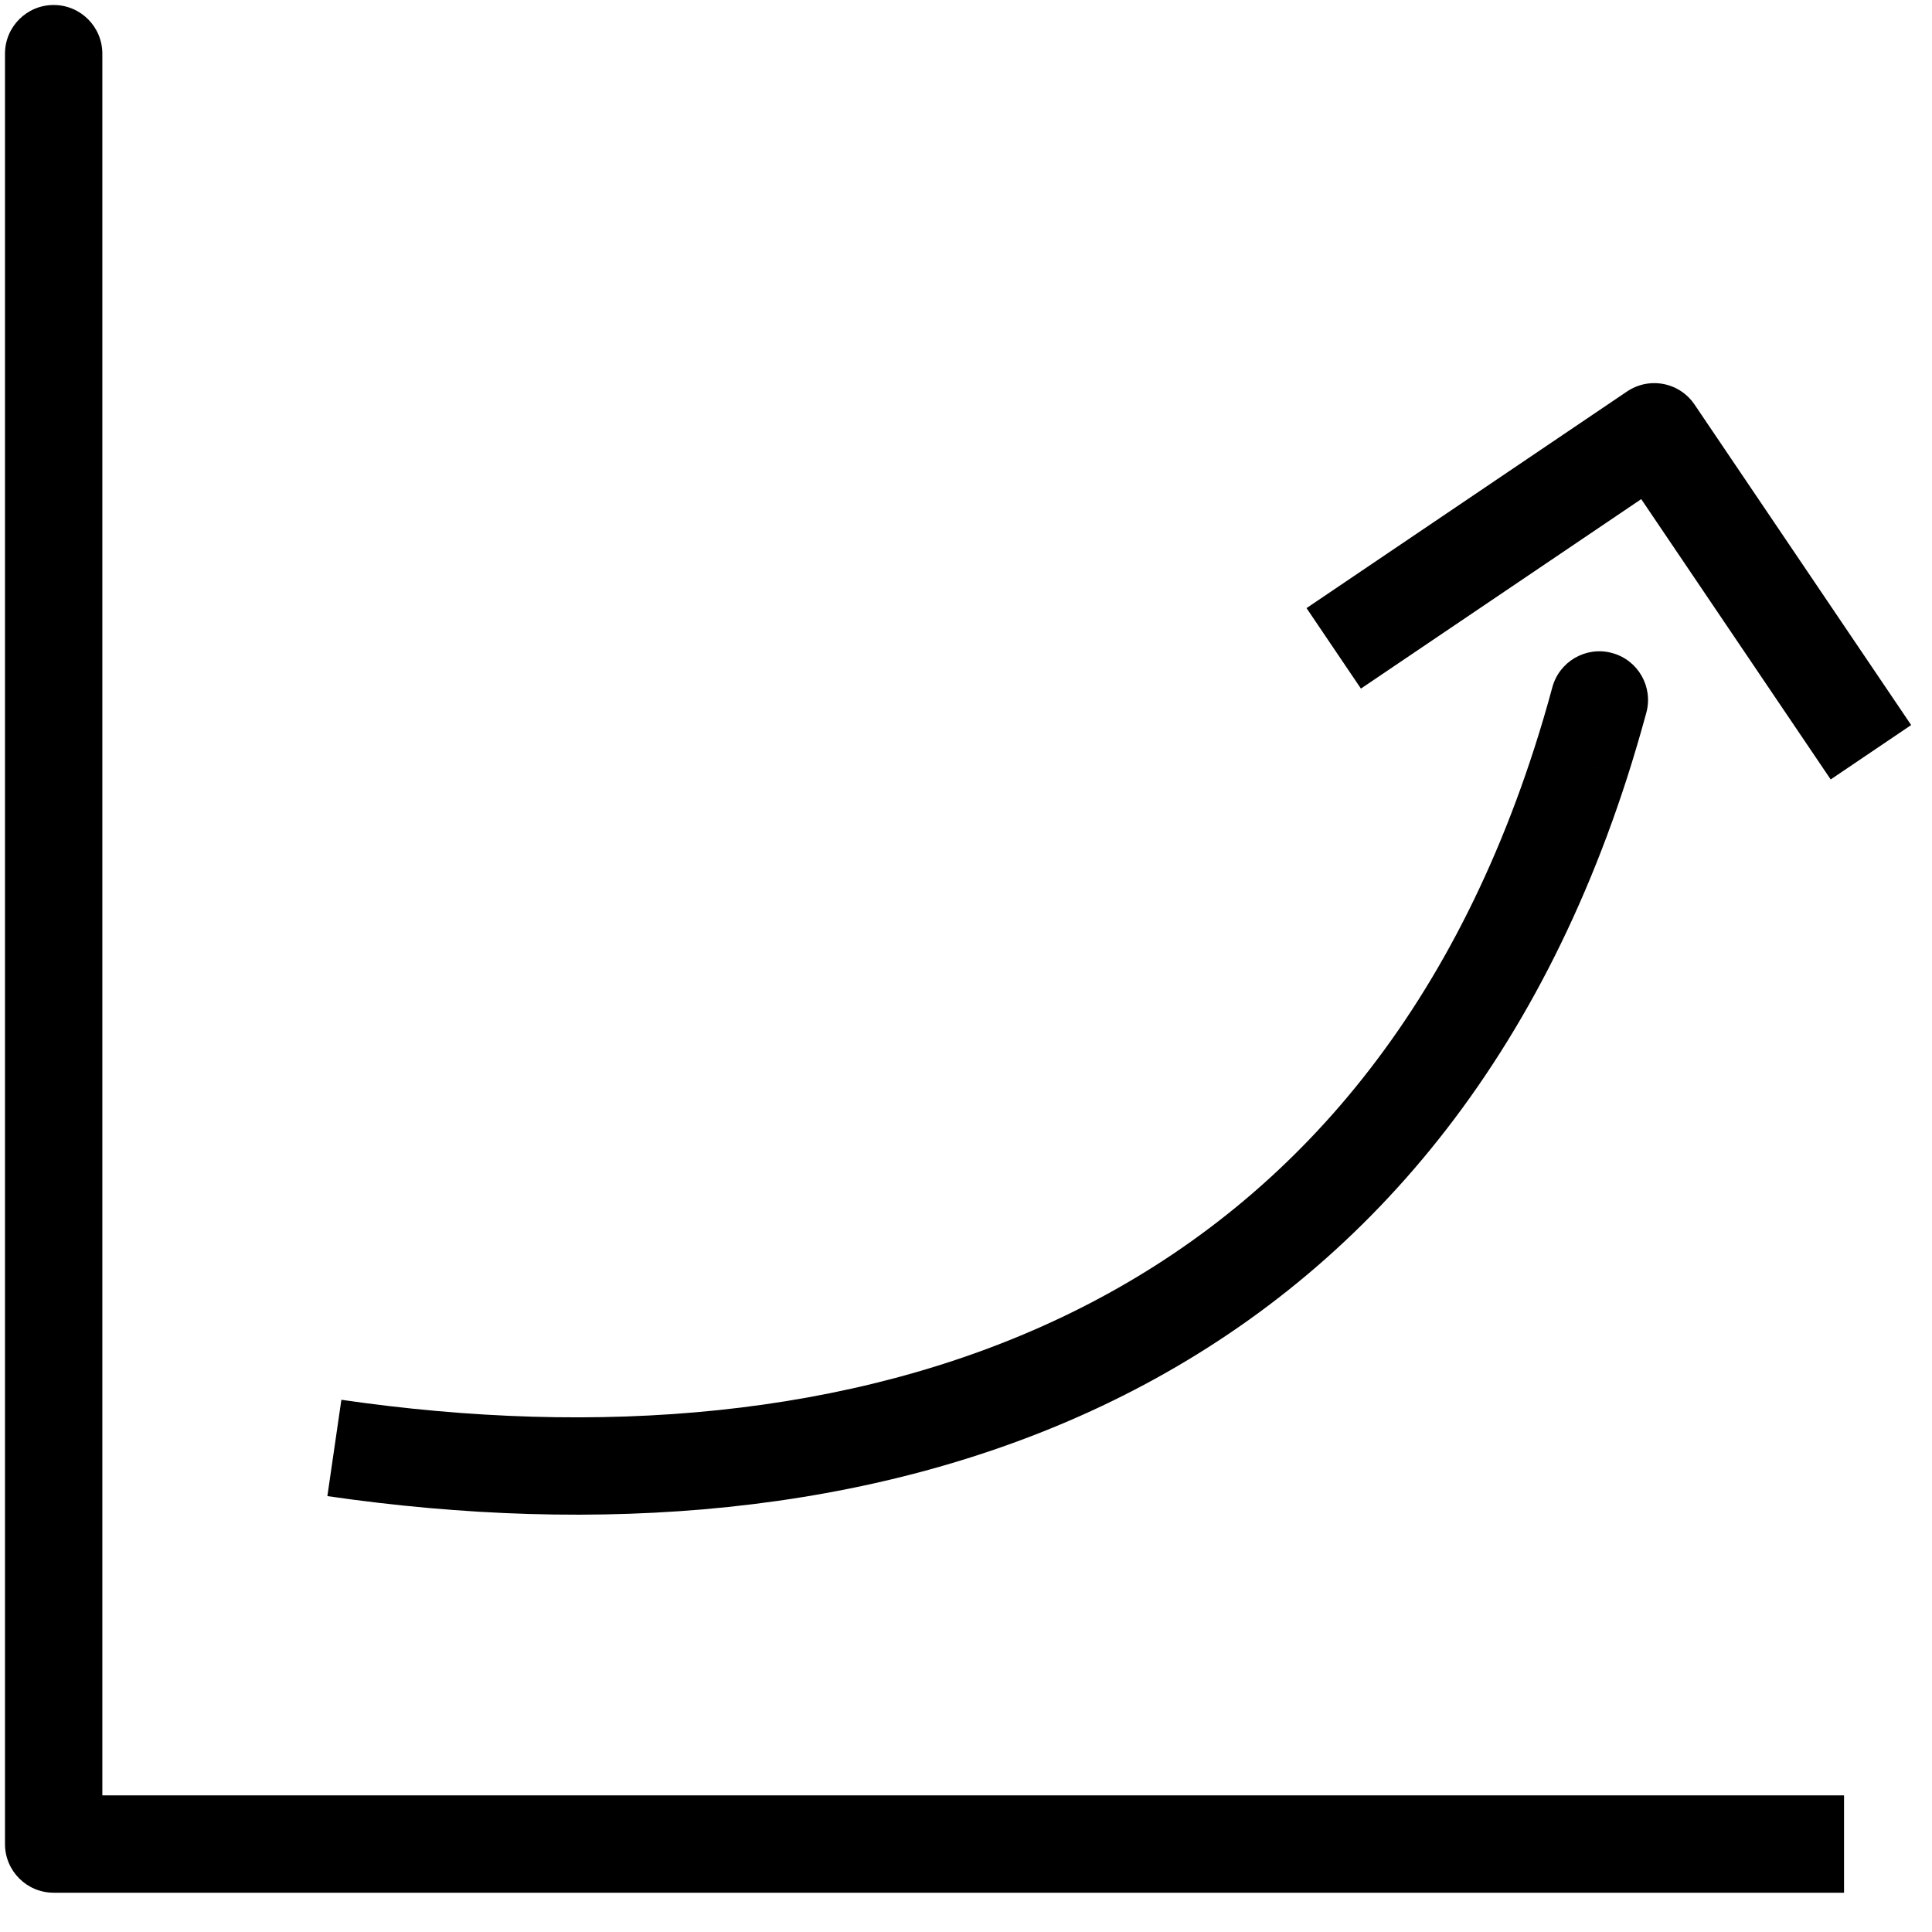
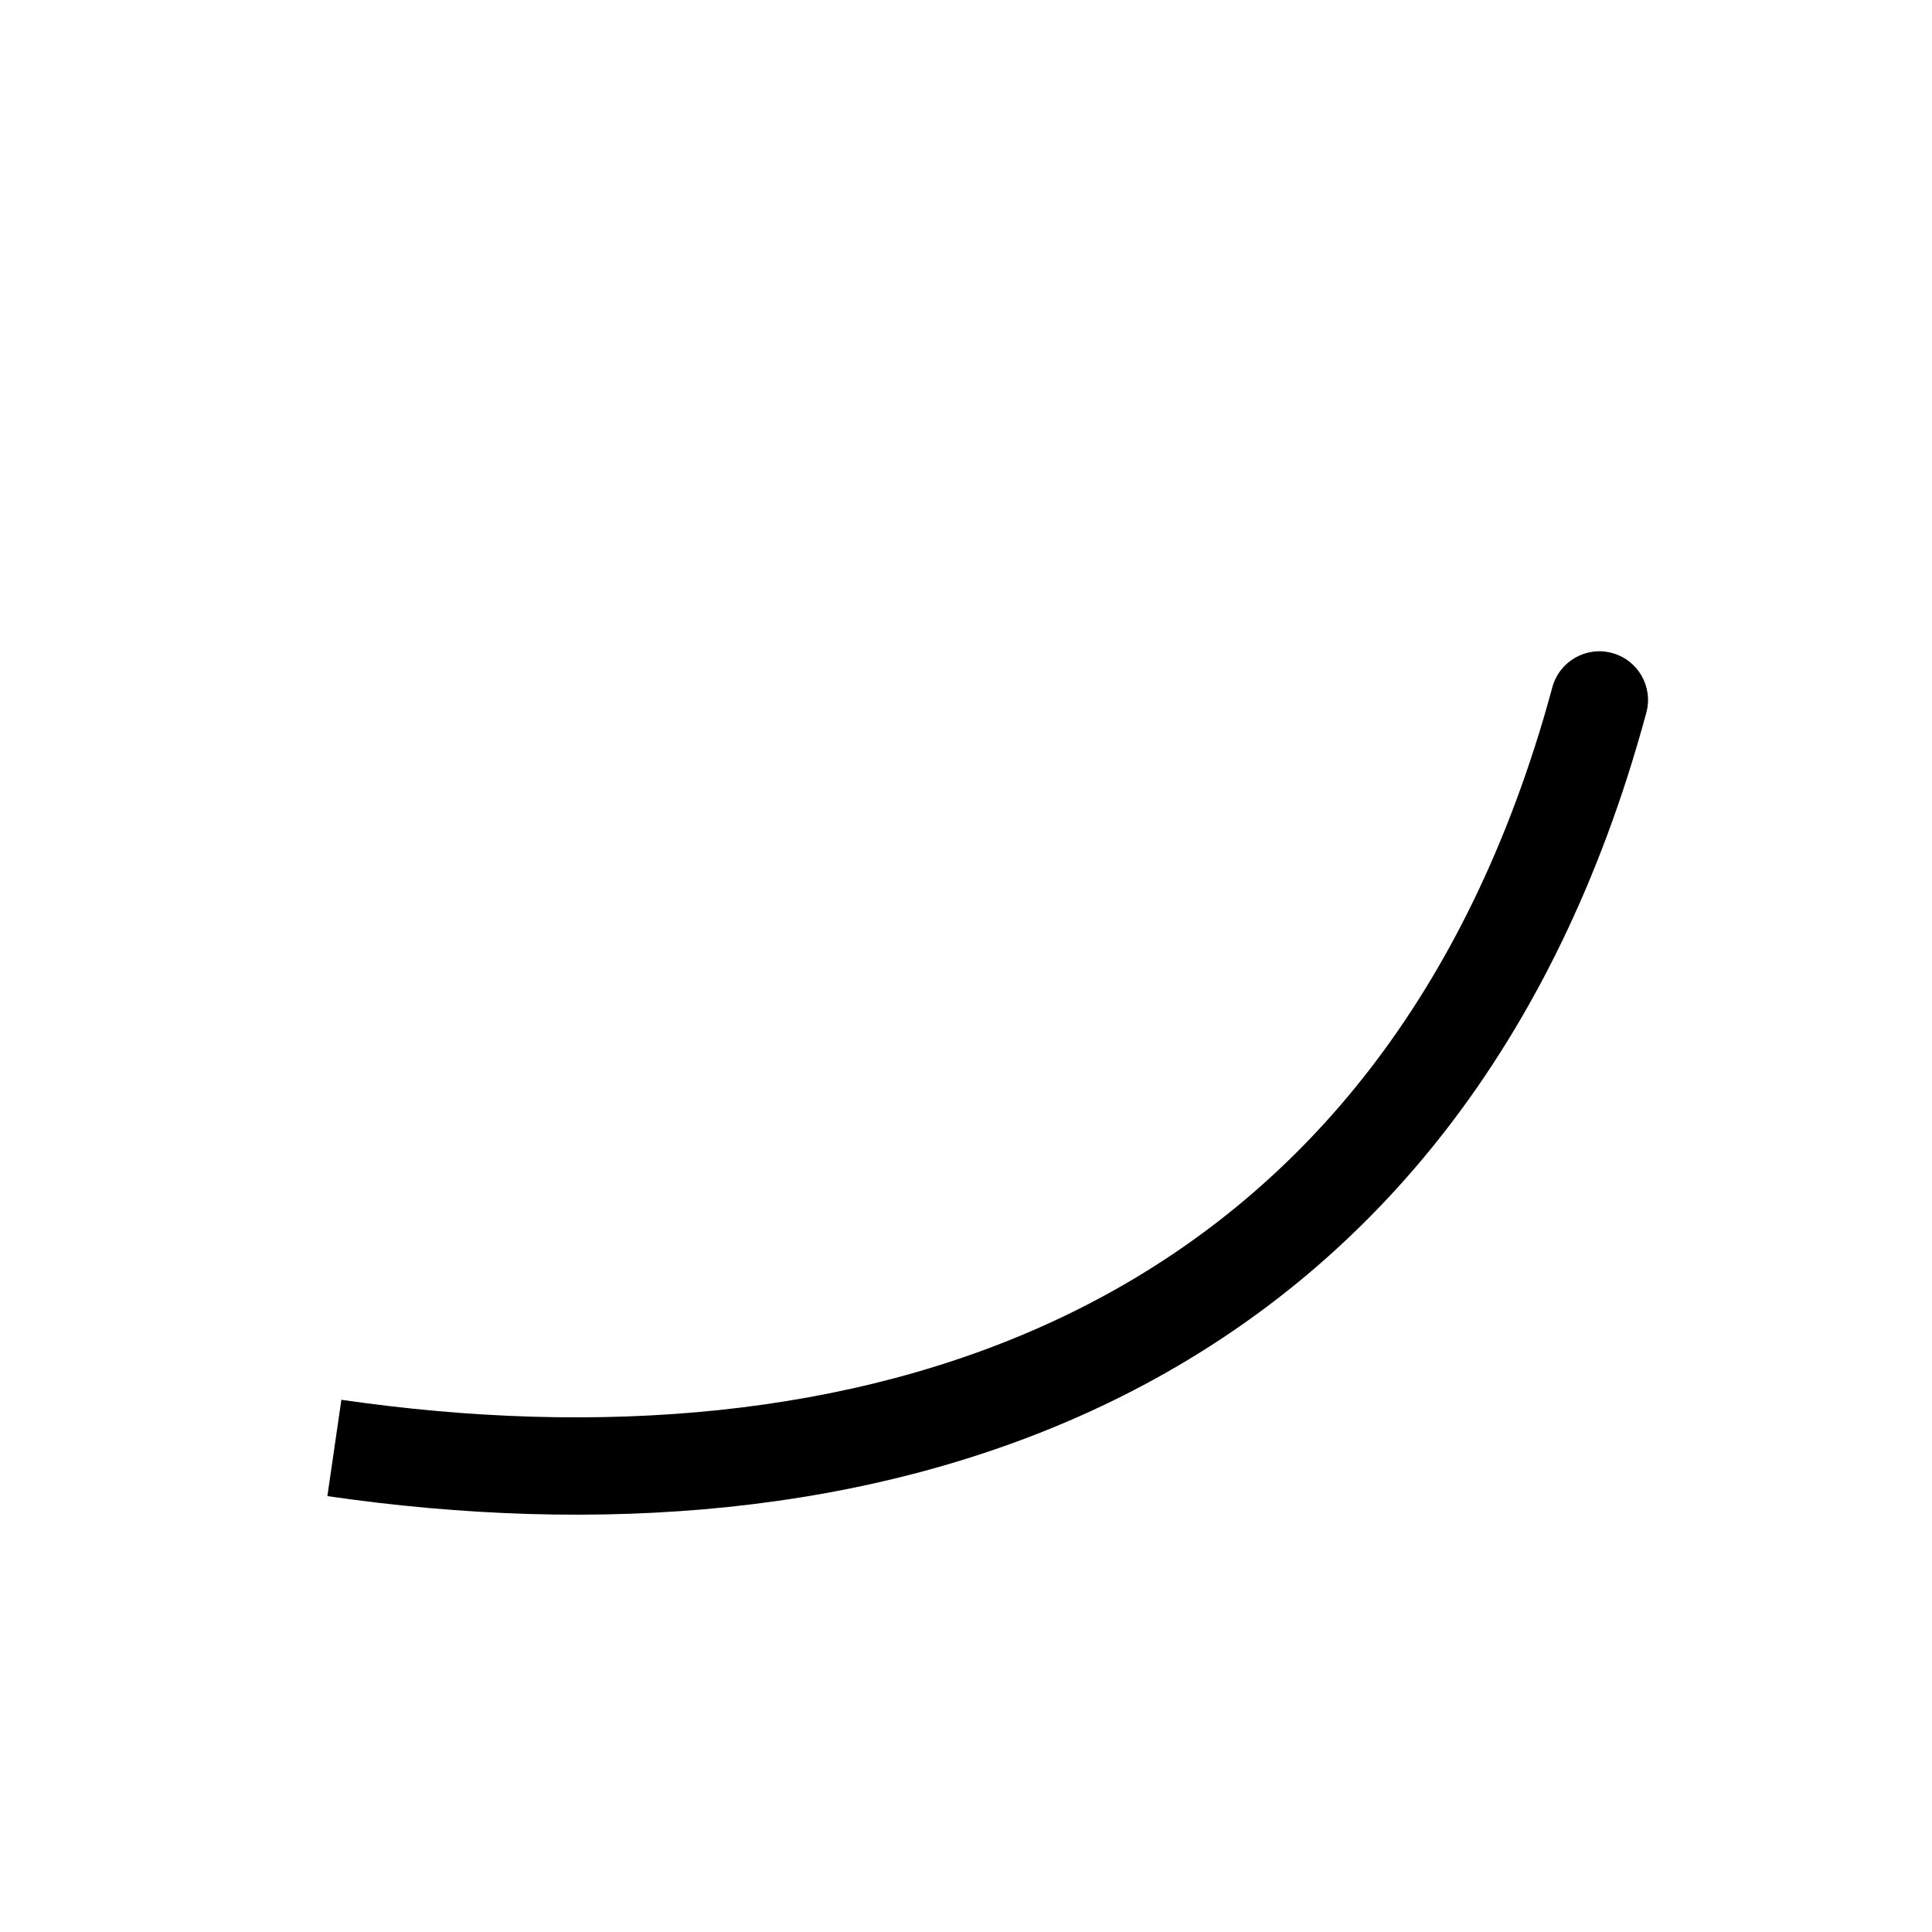
<svg xmlns="http://www.w3.org/2000/svg" width="100%" height="100%" viewBox="0 0 36 36" version="1.1" xml:space="preserve" style="fill-rule:evenodd;clip-rule:evenodd;stroke-linejoin:round;">
  <path d="M30.677,13.28c0.131,-0.483 -0.154,-0.981 -0.638,-1.112c-0.483,-0.132 -0.981,0.154 -1.113,0.637l1.751,0.475Zm-1.221,0.93l0.864,0.278l-0.864,-0.278Zm-0.53,-1.405c-0.104,0.386 -0.215,0.761 -0.333,1.127l1.727,0.556c0.126,-0.393 0.245,-0.796 0.357,-1.208l-1.751,-0.475Zm-0.333,1.127c-1.75,5.437 -4.944,8.783 -8.833,10.625c-3.917,1.855 -8.619,2.22 -13.399,1.526l-0.261,1.795c5.013,0.728 10.101,0.371 14.437,-1.682c4.364,-2.067 7.887,-5.817 9.783,-11.708l-1.727,-0.556Z" style="fill-rule:nonzero;" />
-   <path d="M24.852,12.081l5.973,-4.037l4.037,5.973" style="fill:none;fill-rule:nonzero;stroke:#000;stroke-width:1.81px;" />
-   <path d="M1,34.361l-0.907,-0c-0,0.501 0.406,0.907 0.907,0.907l0,-0.907Zm0.907,-33.361c0,-0.501 -0.406,-0.907 -0.907,-0.907c-0.501,-0 -0.907,0.406 -0.907,0.907l1.814,0Zm32.454,32.454l-33.361,0l0,1.814l33.361,0l-0,-1.814Zm-32.454,0.907l-0,-33.361l-1.814,0l-0,33.361l1.814,-0Z" style="fill-rule:nonzero;" />
</svg>